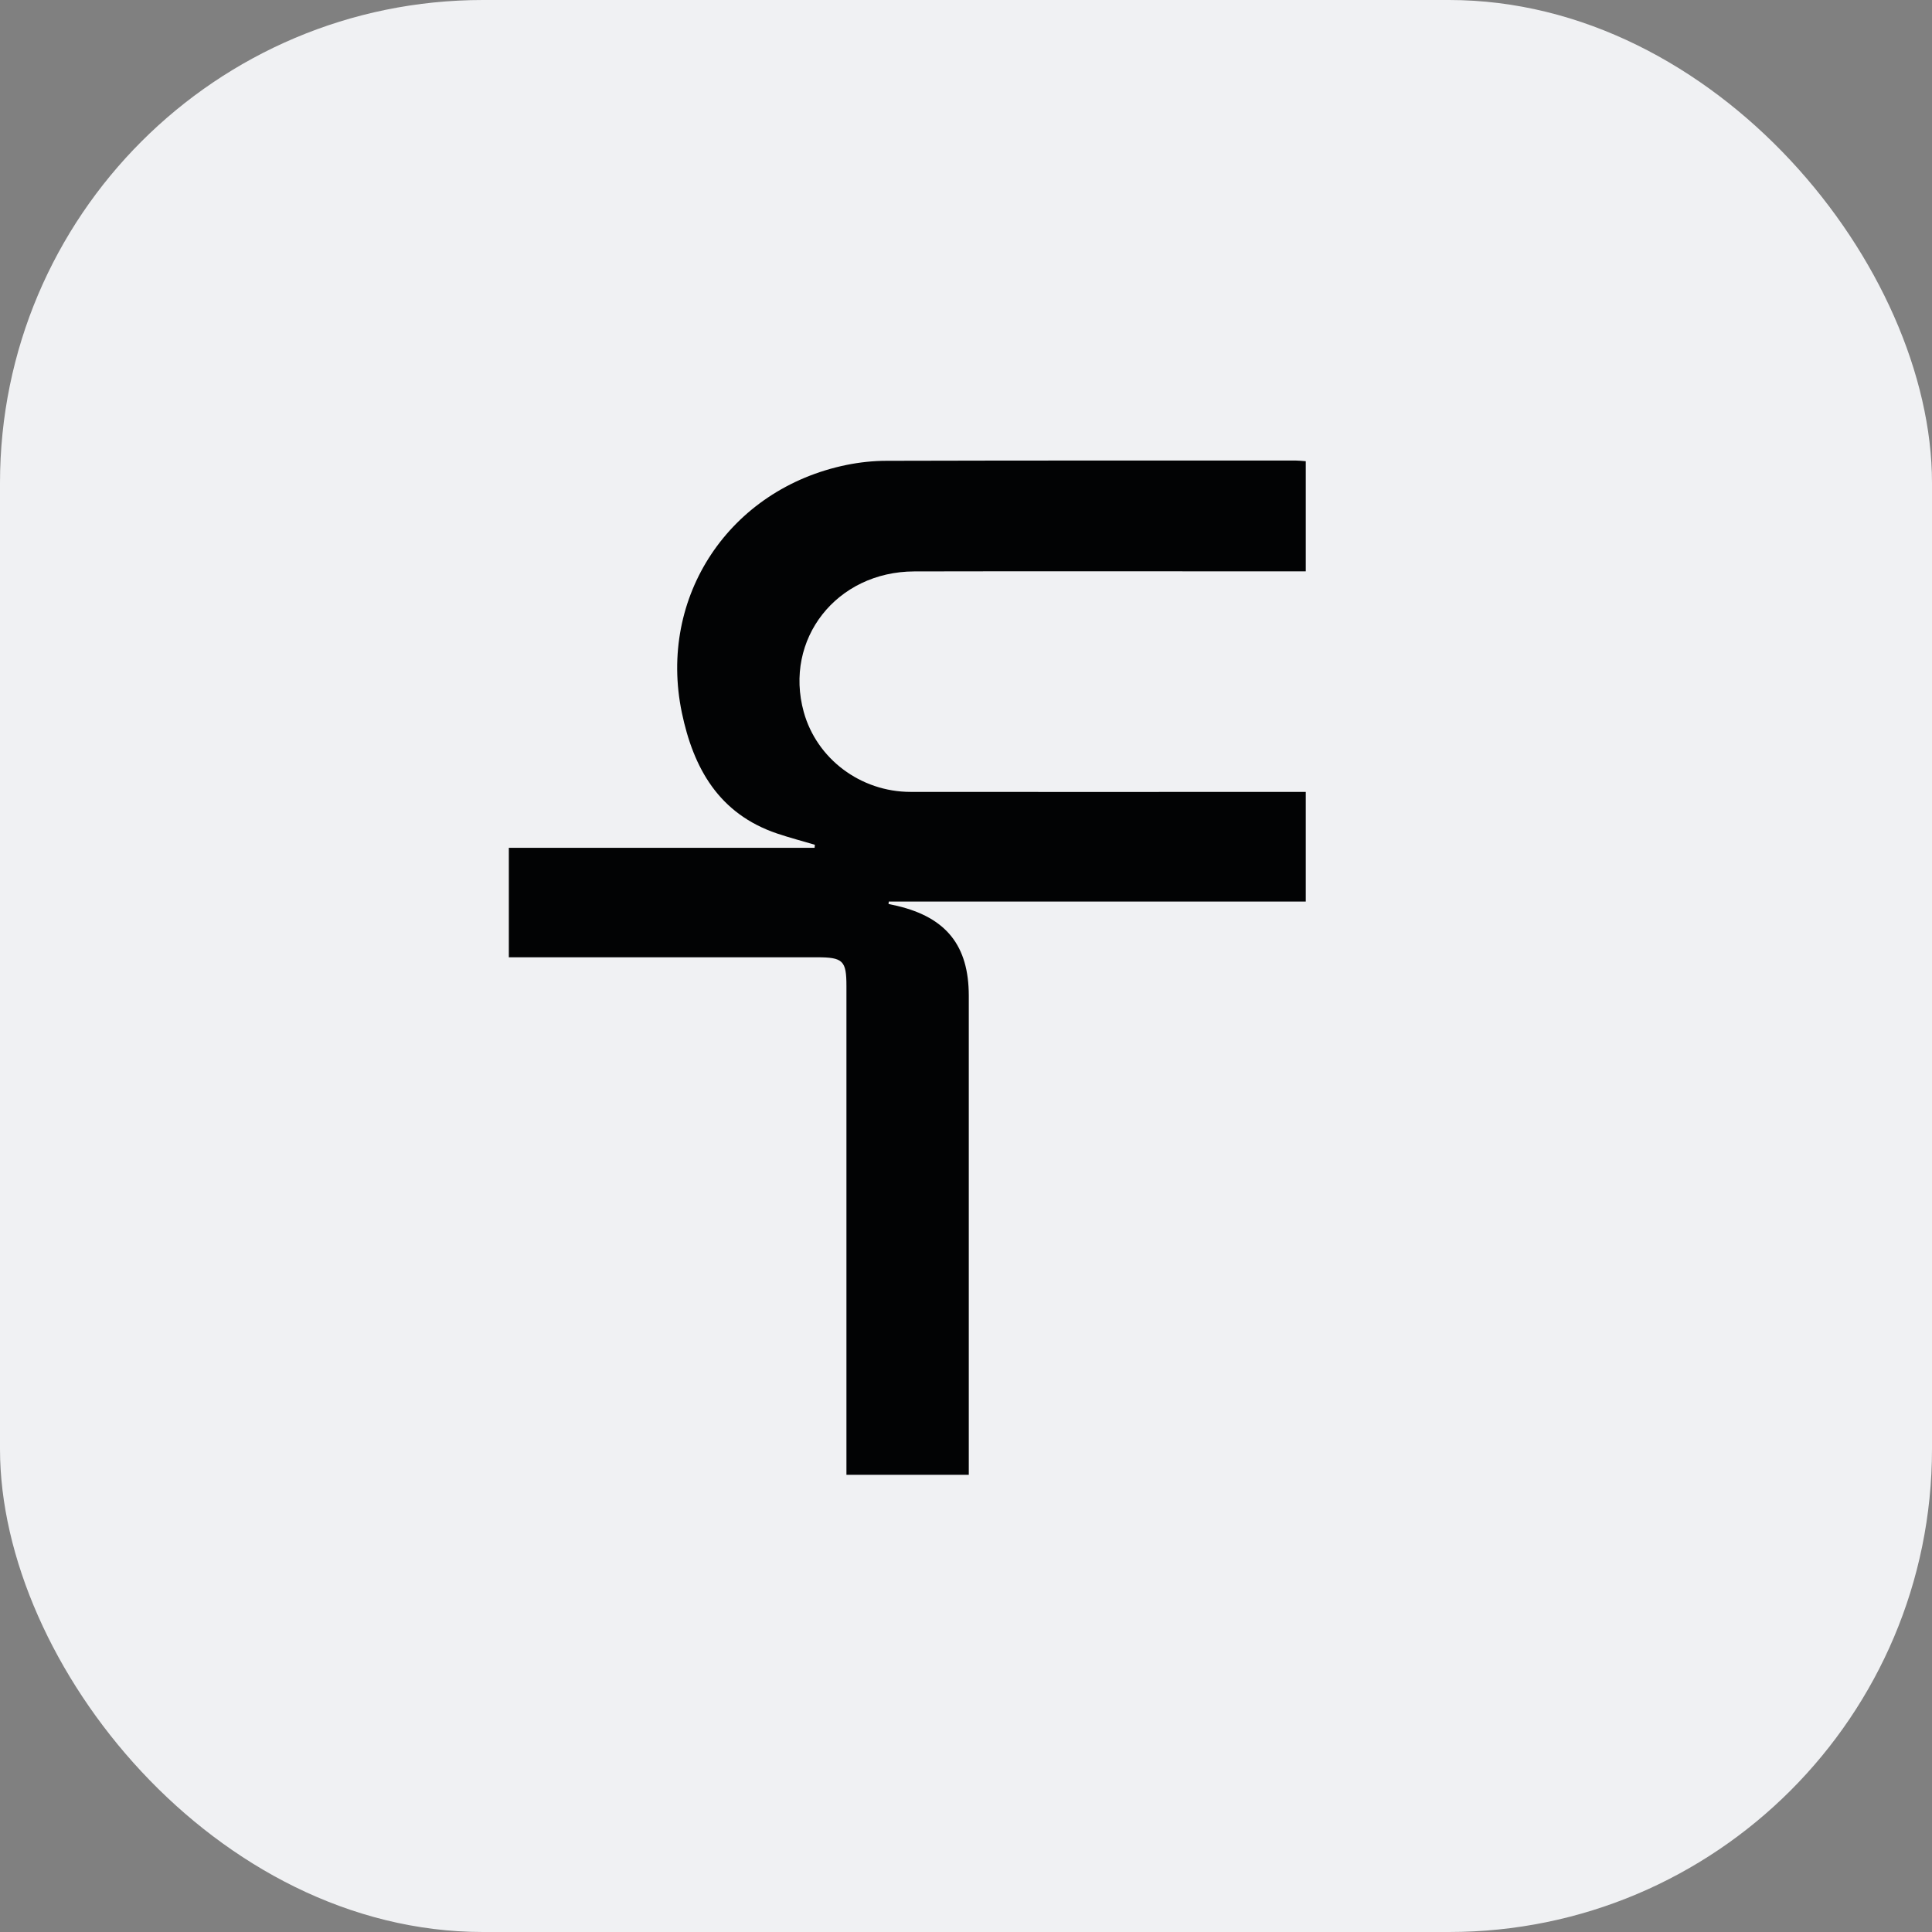
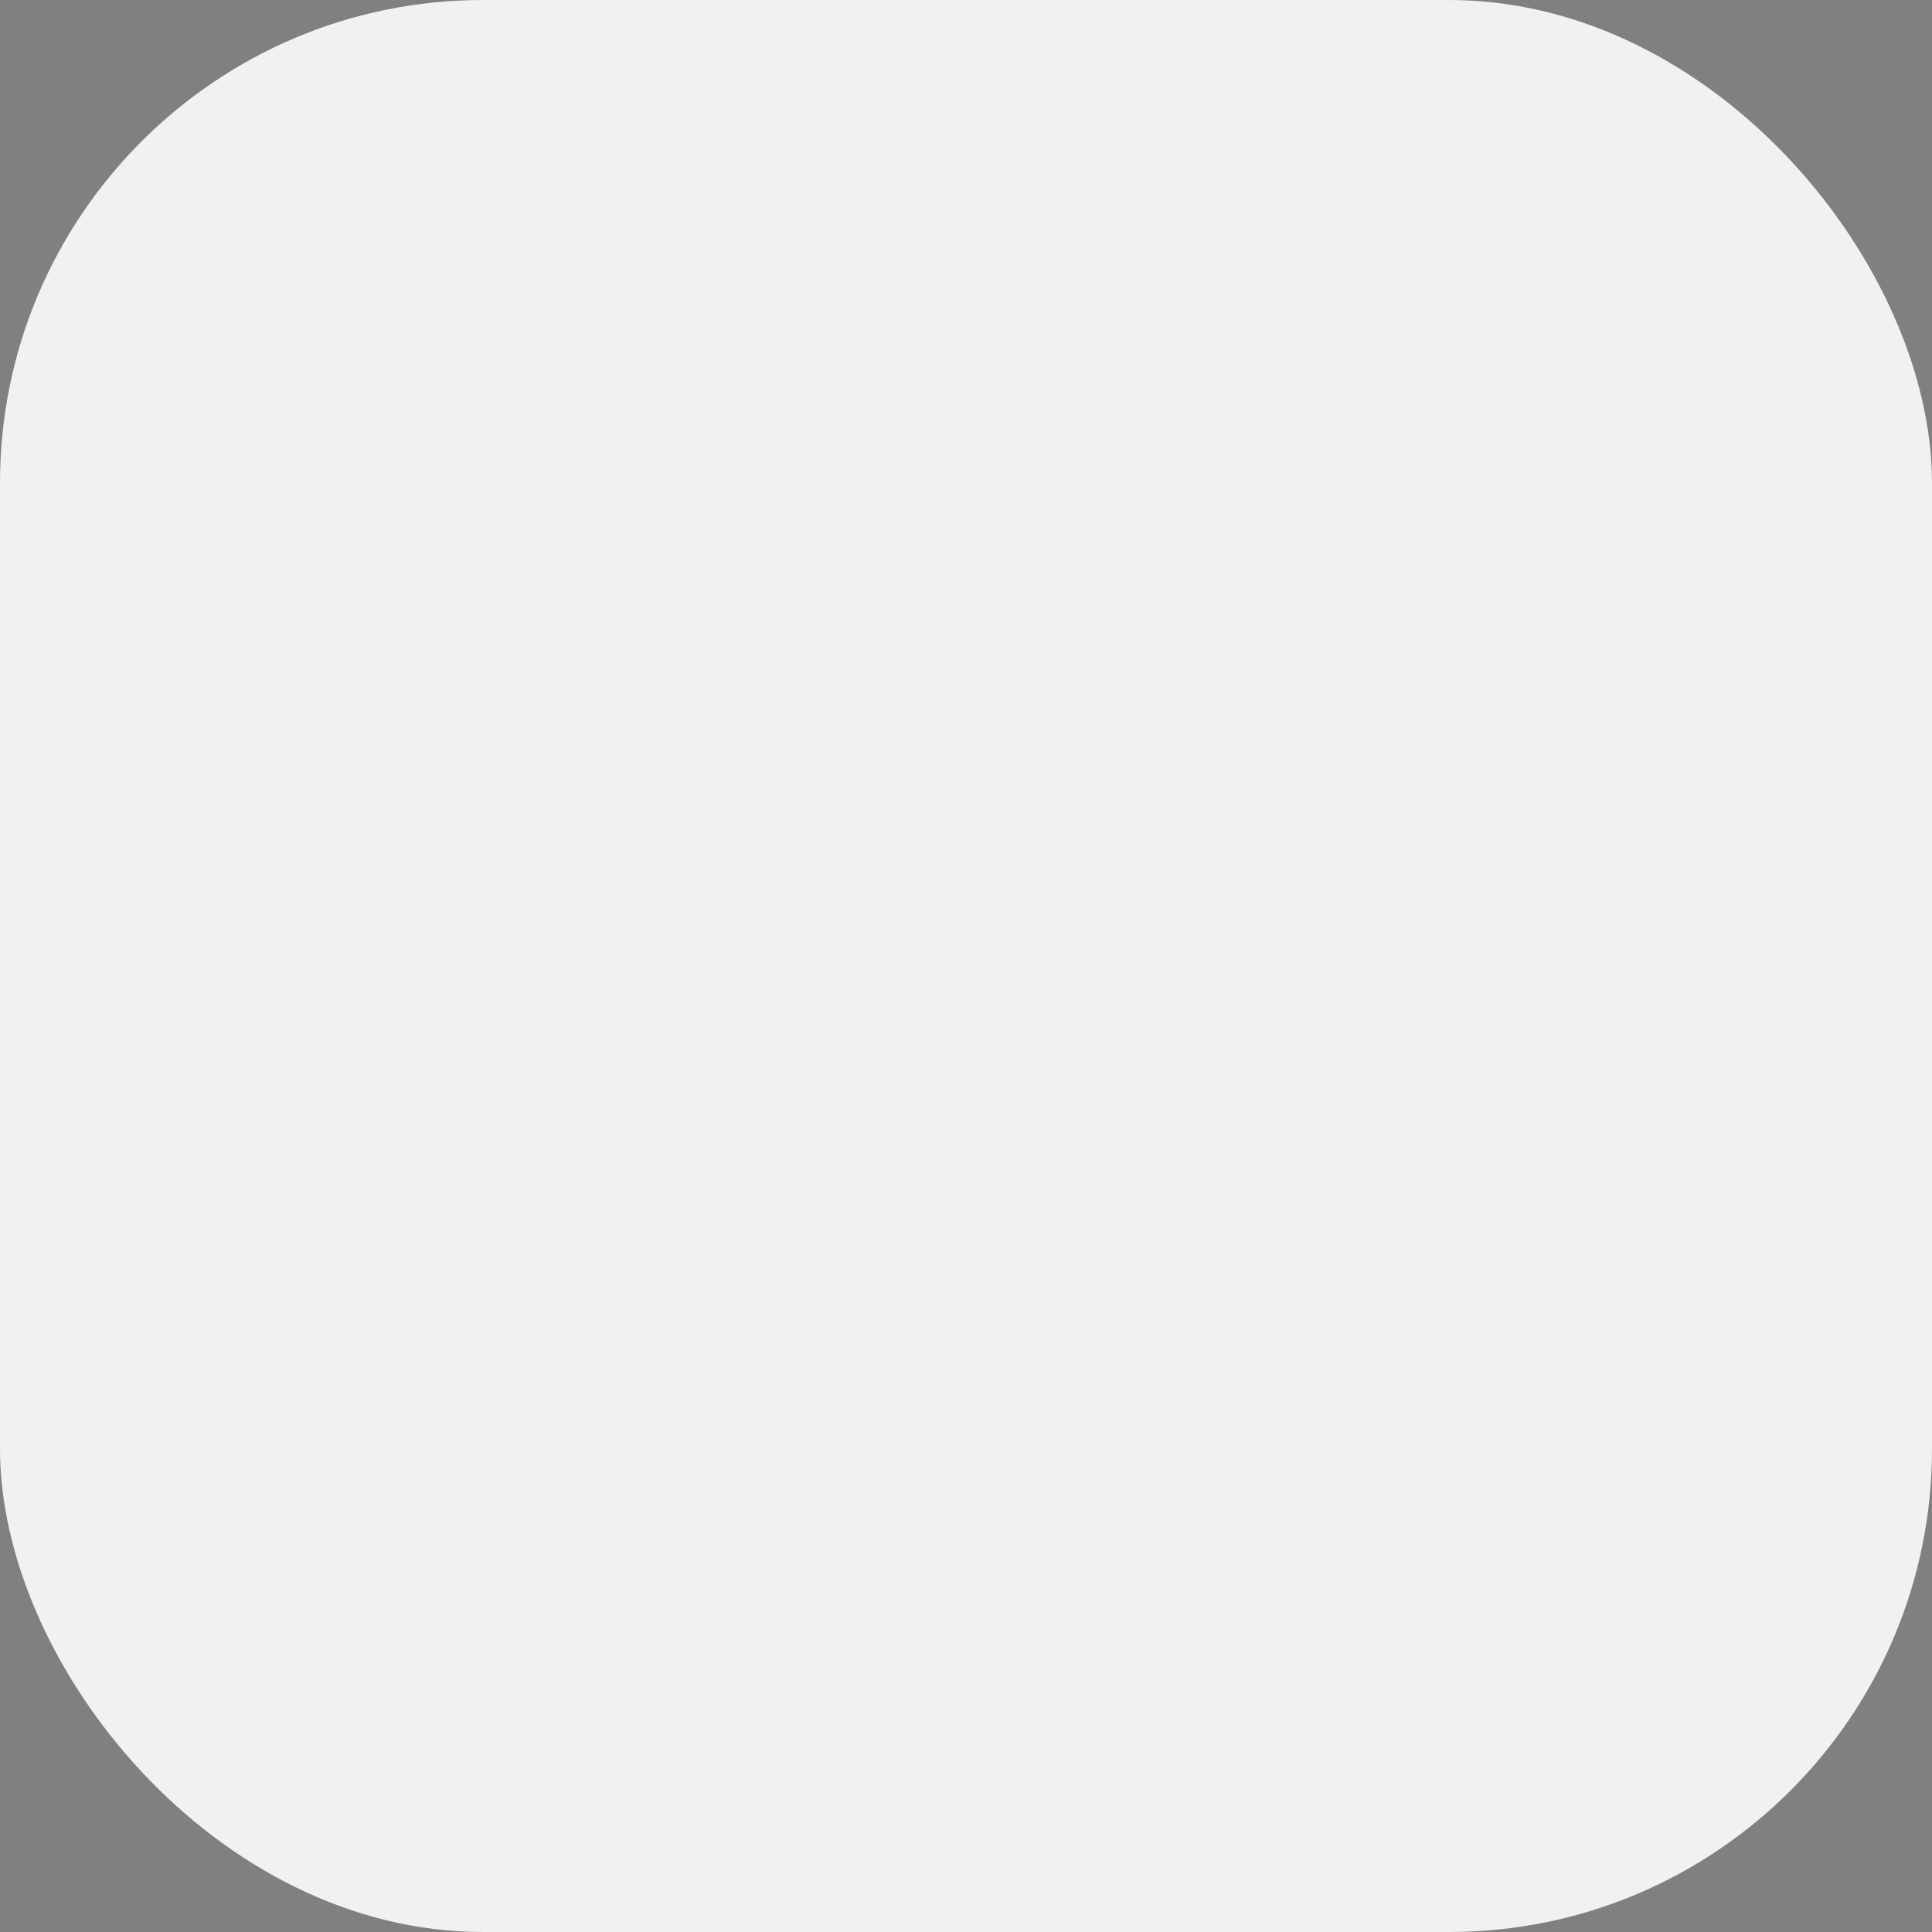
<svg xmlns="http://www.w3.org/2000/svg" fill="none" height="43" viewBox="0 0 43 43" width="43">
  <rect x="0" y="0" width="43" height="43" fill="#808080" stroke="none" />
  <rect fill="#F0F1F3" height="43" rx="10.75" width="43" />
-   <path d="M21.564 32.825H18.839V32.416C18.839 28.926 18.839 25.437 18.839 21.947C18.839 21.38 18.764 21.306 18.18 21.306C16.035 21.306 13.89 21.306 11.744 21.306C11.612 21.306 11.481 21.306 11.325 21.306V18.87H18.13C18.132 18.847 18.134 18.825 18.136 18.802C17.857 18.719 17.574 18.645 17.298 18.552C15.999 18.113 15.433 17.098 15.175 15.858C14.64 13.28 16.234 10.883 18.84 10.348C19.132 10.289 19.434 10.256 19.733 10.256C22.768 10.248 25.802 10.25 28.837 10.25C28.902 10.25 28.969 10.258 29.062 10.265V12.717C28.932 12.717 28.793 12.717 28.654 12.717C25.886 12.717 23.117 12.712 20.35 12.718C18.617 12.722 17.442 14.228 17.889 15.847C18.178 16.888 19.152 17.624 20.266 17.625C23.056 17.629 25.846 17.625 28.637 17.625C28.769 17.625 28.902 17.625 29.062 17.625V20.065H19.781L19.776 20.12C19.841 20.134 19.908 20.148 19.973 20.163C21.063 20.423 21.562 21.05 21.562 22.163C21.562 25.597 21.562 29.032 21.562 32.466C21.562 32.575 21.562 32.683 21.562 32.822L21.564 32.825Z" fill="#020304" />
</svg>